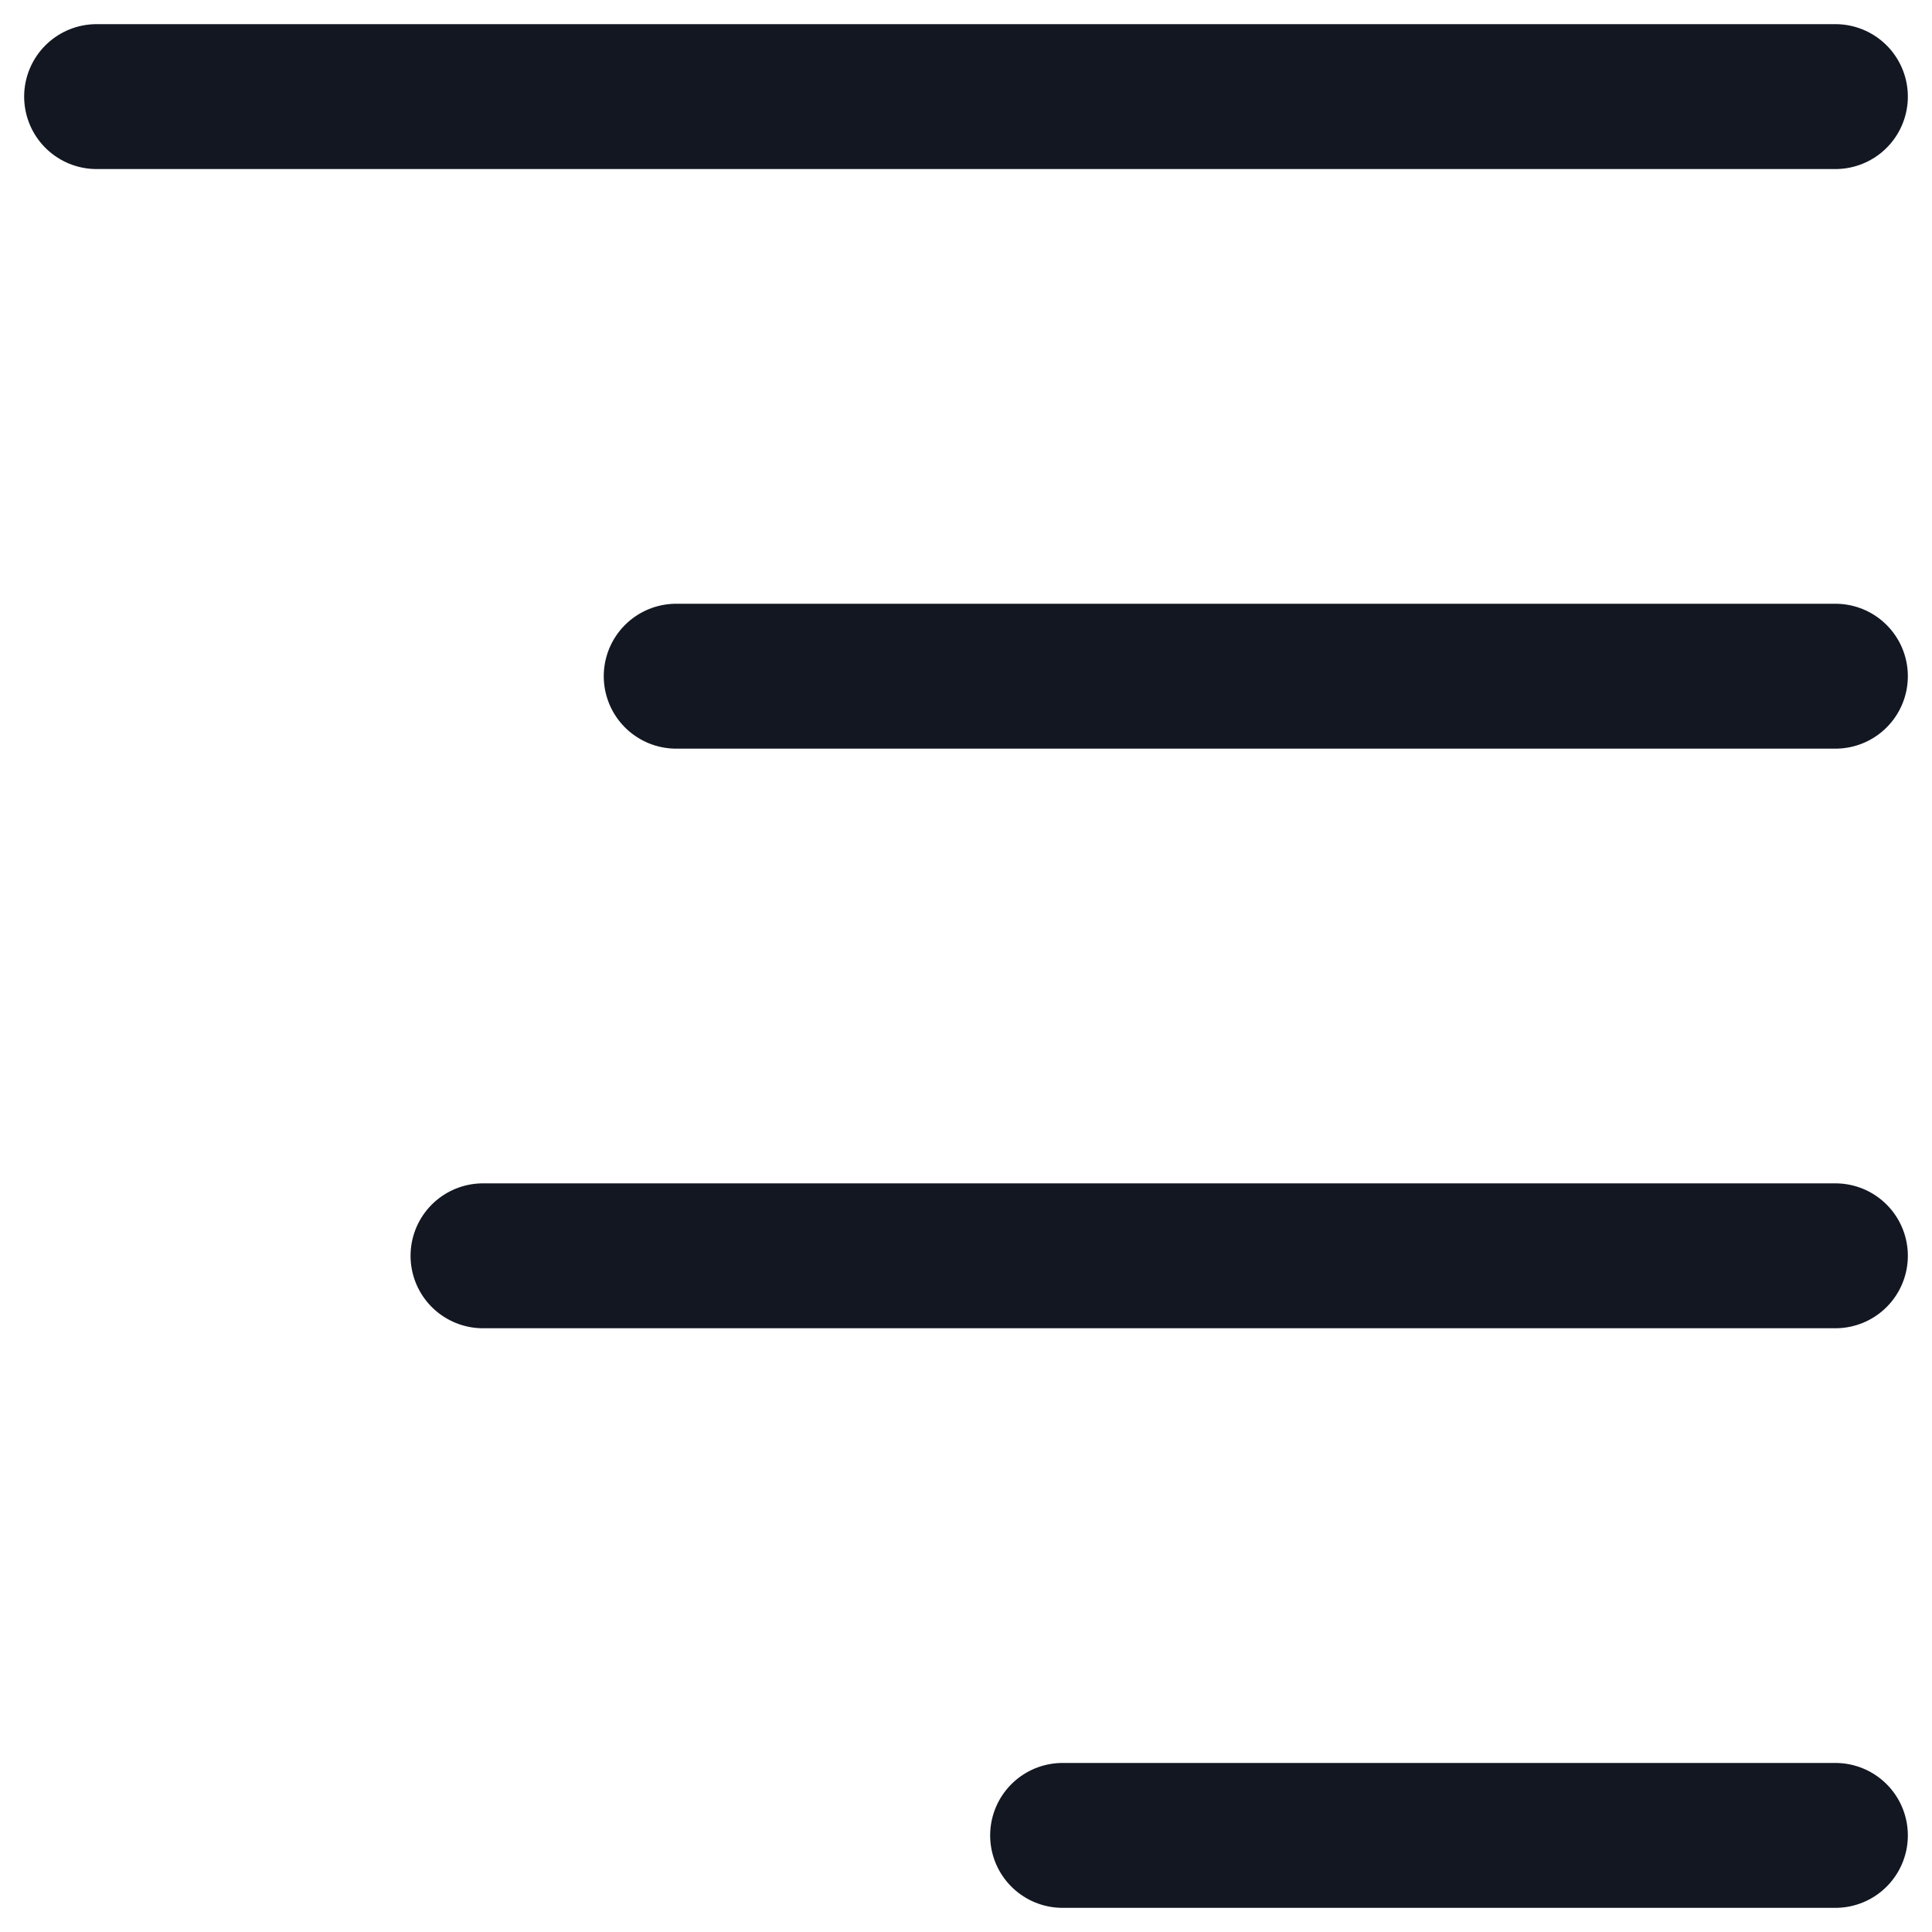
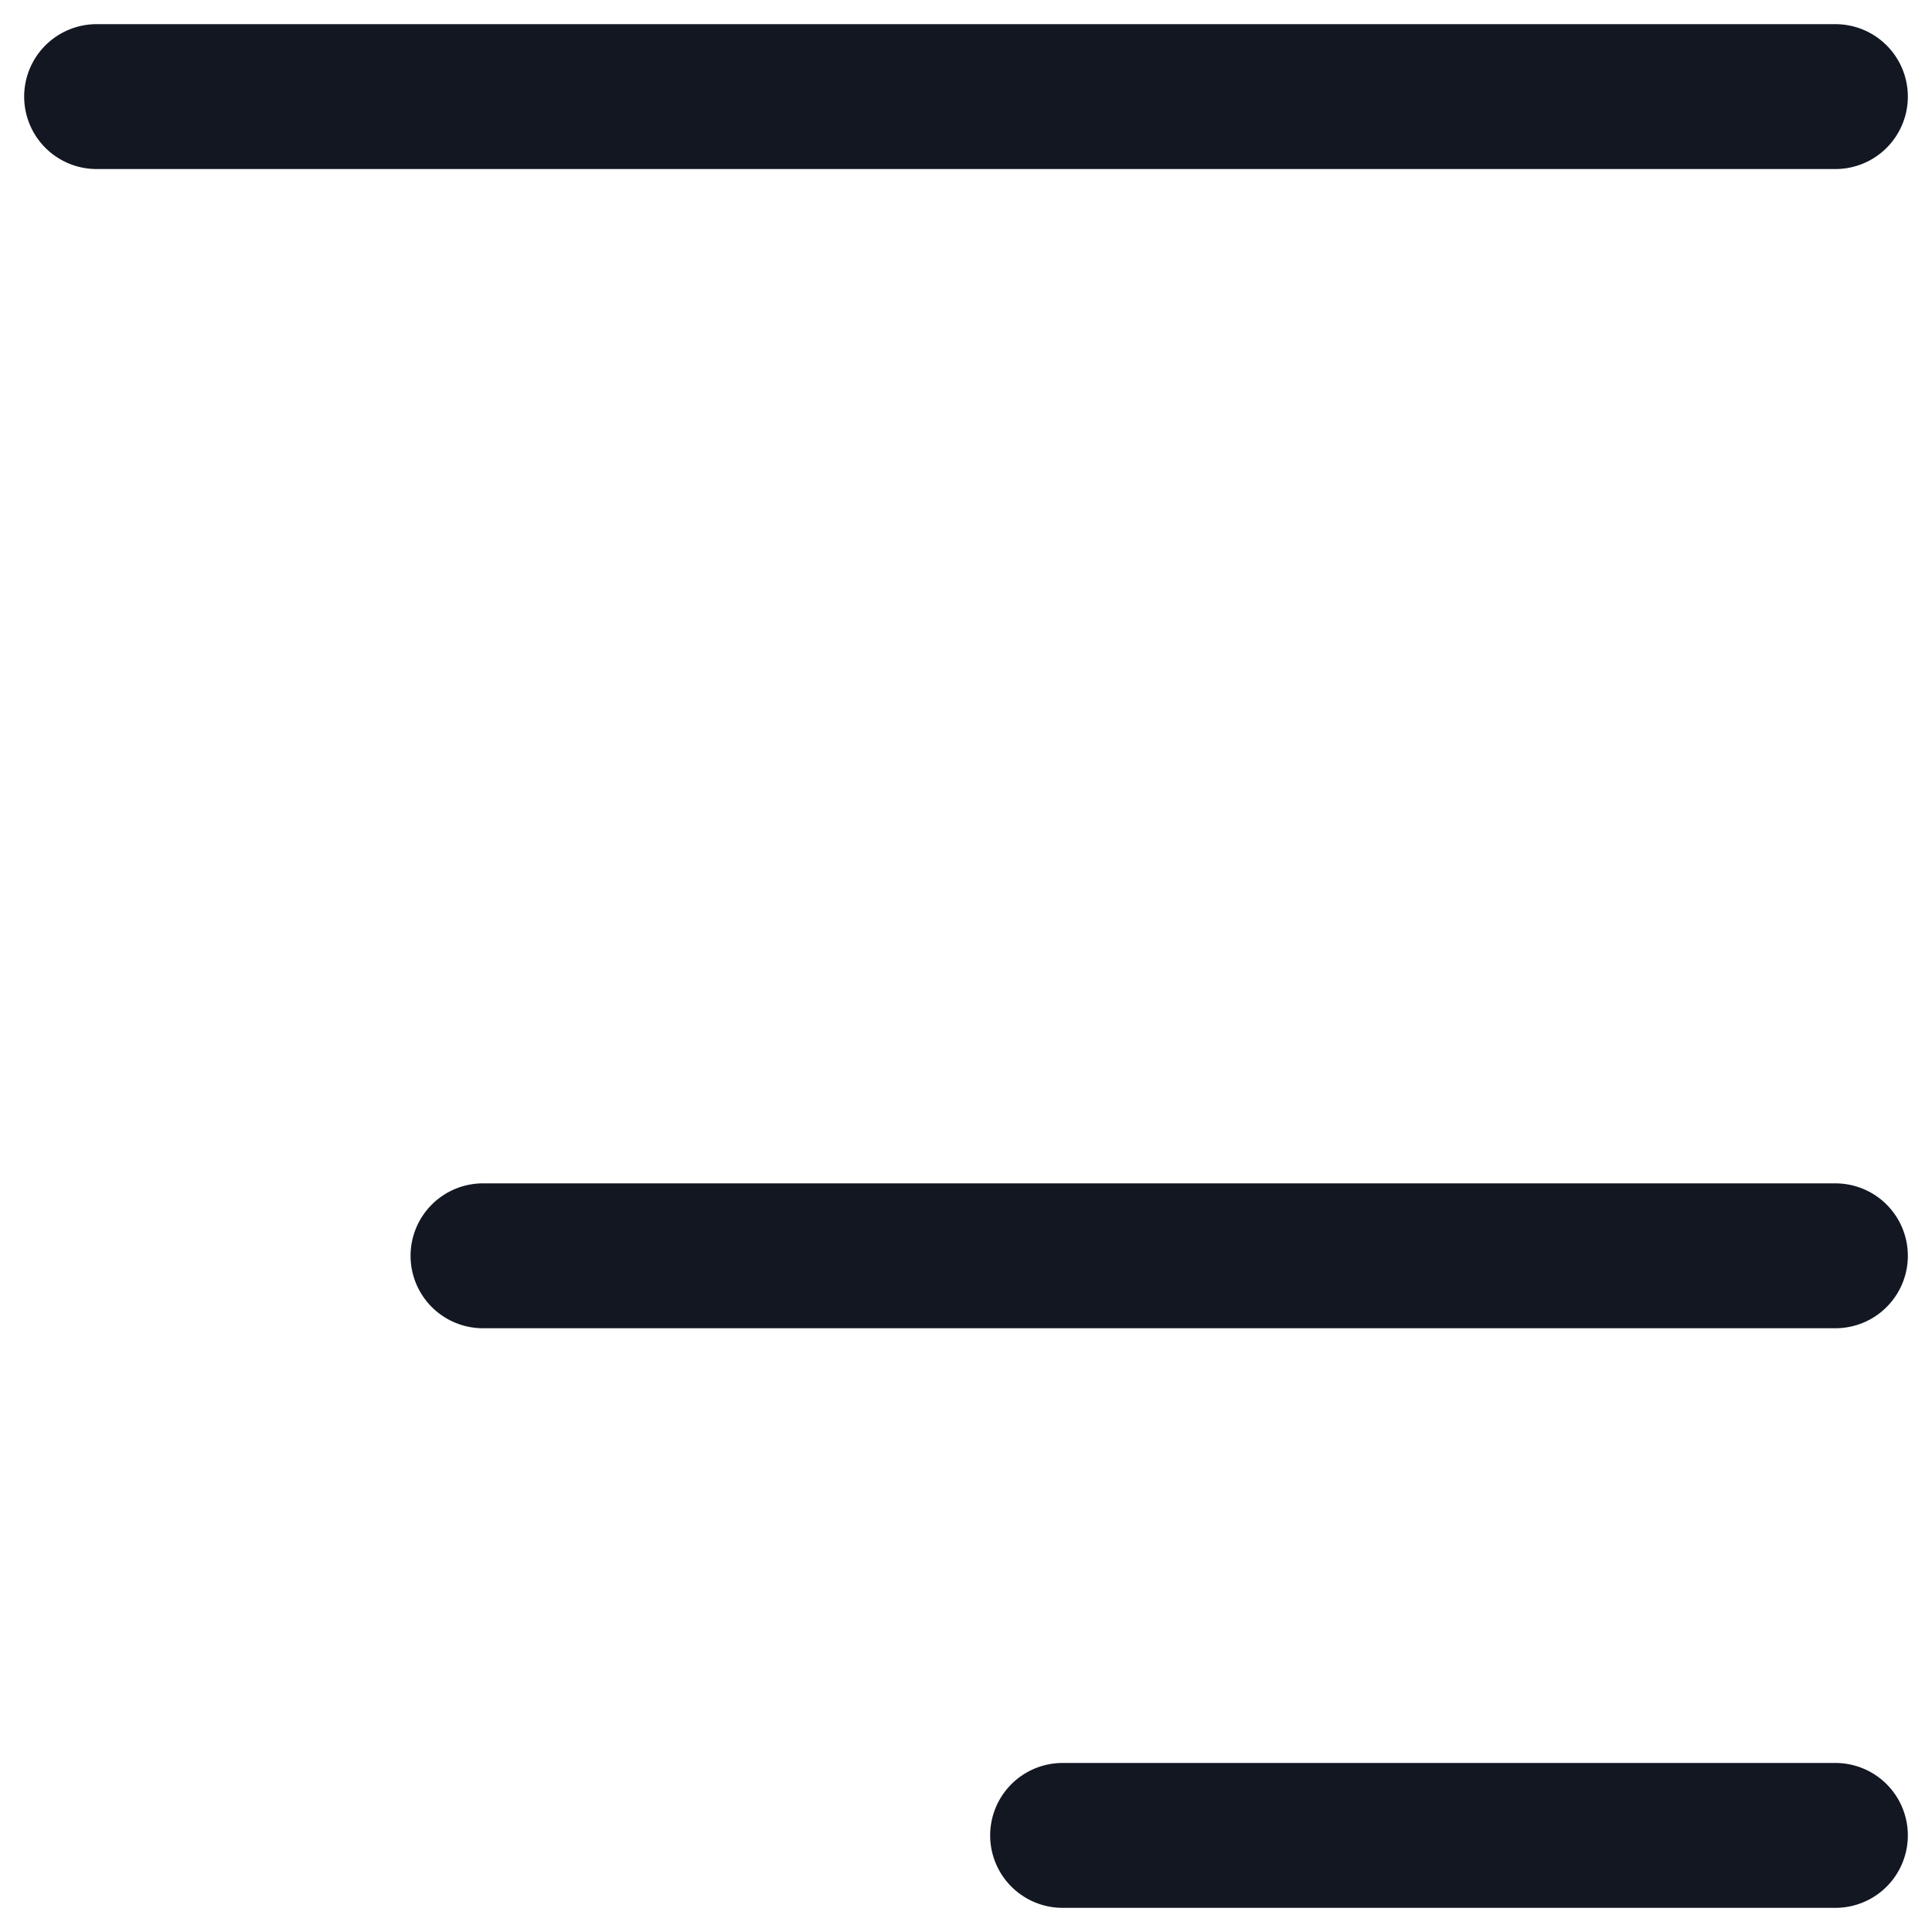
<svg xmlns="http://www.w3.org/2000/svg" width="20" height="20" viewBox="0 0 20 20" fill="none">
-   <path d="M11 19H19M5 13H19M7 7H19M1 1H19" stroke="#121722" stroke-width="1.5" stroke-linecap="round" stroke-linejoin="round" />
+   <path d="M11 19H19M5 13H19M7 7M1 1H19" stroke="#121722" stroke-width="1.5" stroke-linecap="round" stroke-linejoin="round" />
</svg>